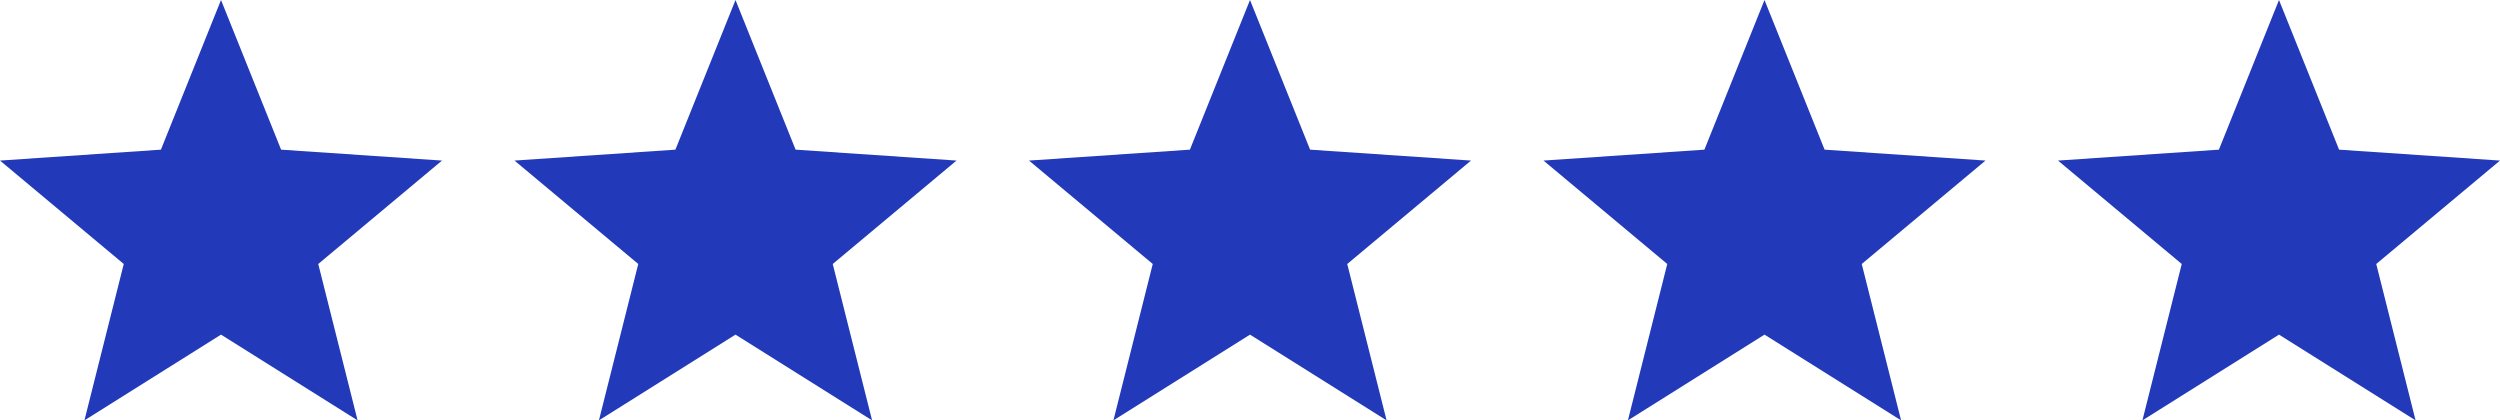
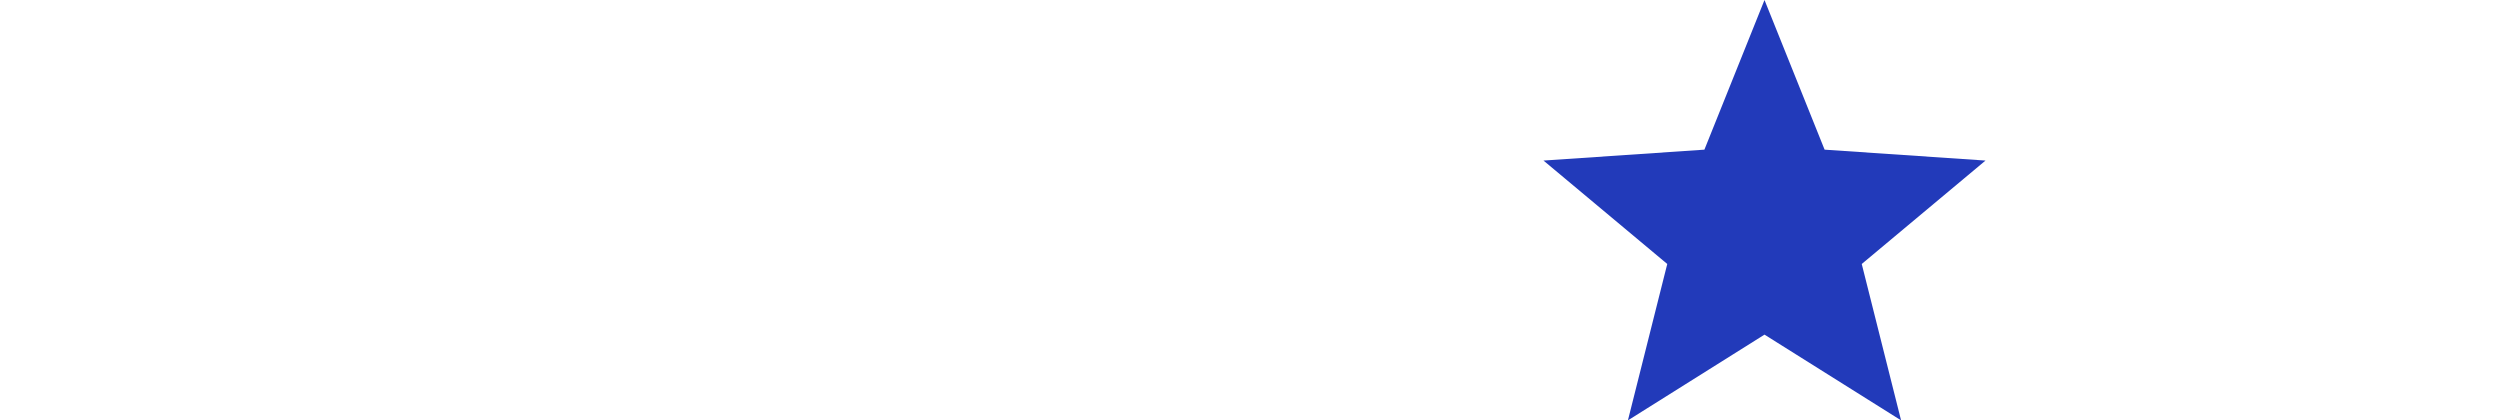
<svg xmlns="http://www.w3.org/2000/svg" id="Layer_1" viewBox="0 0 3000 504.45">
-   <polygon points="265.21 401.55 101.3 504.45 148.51 316.77 0 192.68 193.09 179.59 265.21 0 337.32 179.59 530.41 192.68 381.9 316.77 429.11 504.45 265.21 401.55" style="fill:#223aba;" />
-   <polygon points="882.6 401.55 718.7 504.45 765.91 316.77 617.4 192.68 810.48 179.59 882.6 0 954.72 179.59 1147.81 192.68 999.29 316.77 1046.51 504.45 882.6 401.55" style="fill:#223aba;" />
-   <polygon points="1500 401.55 1336.09 504.45 1383.31 316.77 1234.79 192.68 1427.88 179.59 1500 0 1572.12 179.59 1765.21 192.68 1616.69 316.77 1663.91 504.45 1500 401.55" style="fill:#223aba;" />
  <polygon points="2117.4 401.55 1953.49 504.45 2000.71 316.77 1852.19 192.68 2045.28 179.59 2117.4 0 2189.52 179.59 2382.6 192.68 2234.09 316.77 2281.3 504.45 2117.4 401.55" style="fill:#223aba;" />
-   <polygon points="2734.79 401.55 2570.89 504.45 2618.1 316.77 2469.59 192.68 2662.68 179.59 2734.79 0 2806.91 179.59 3000 192.68 2851.49 316.77 2898.7 504.45 2734.79 401.55" style="fill:#223aba;" />
</svg>